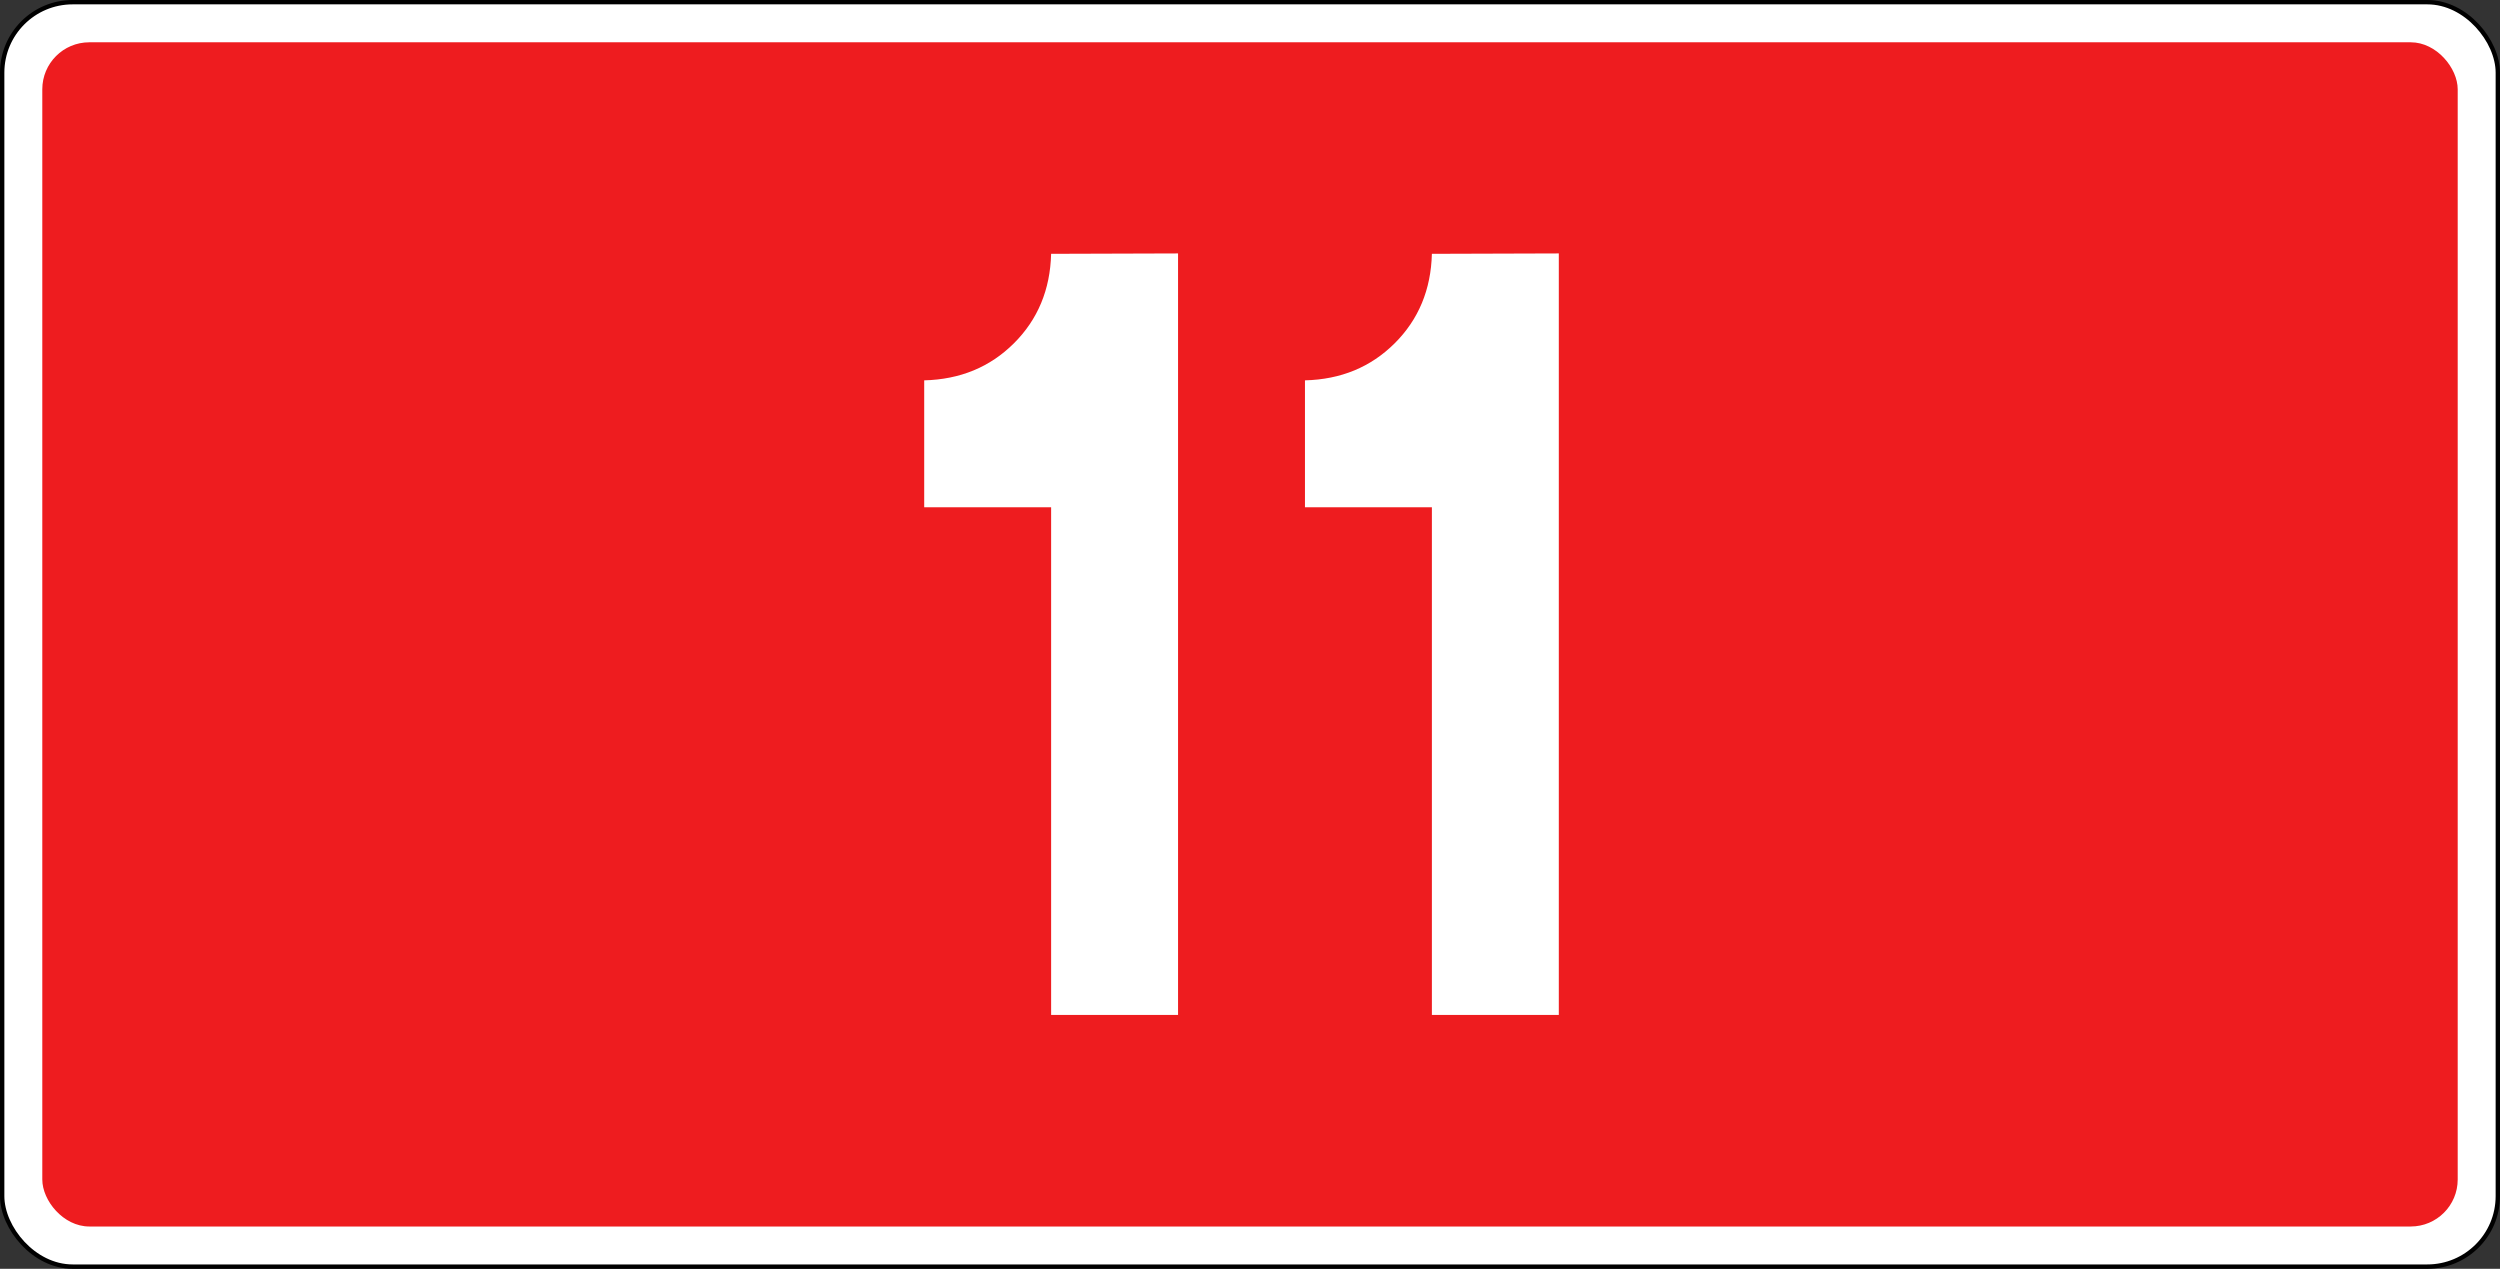
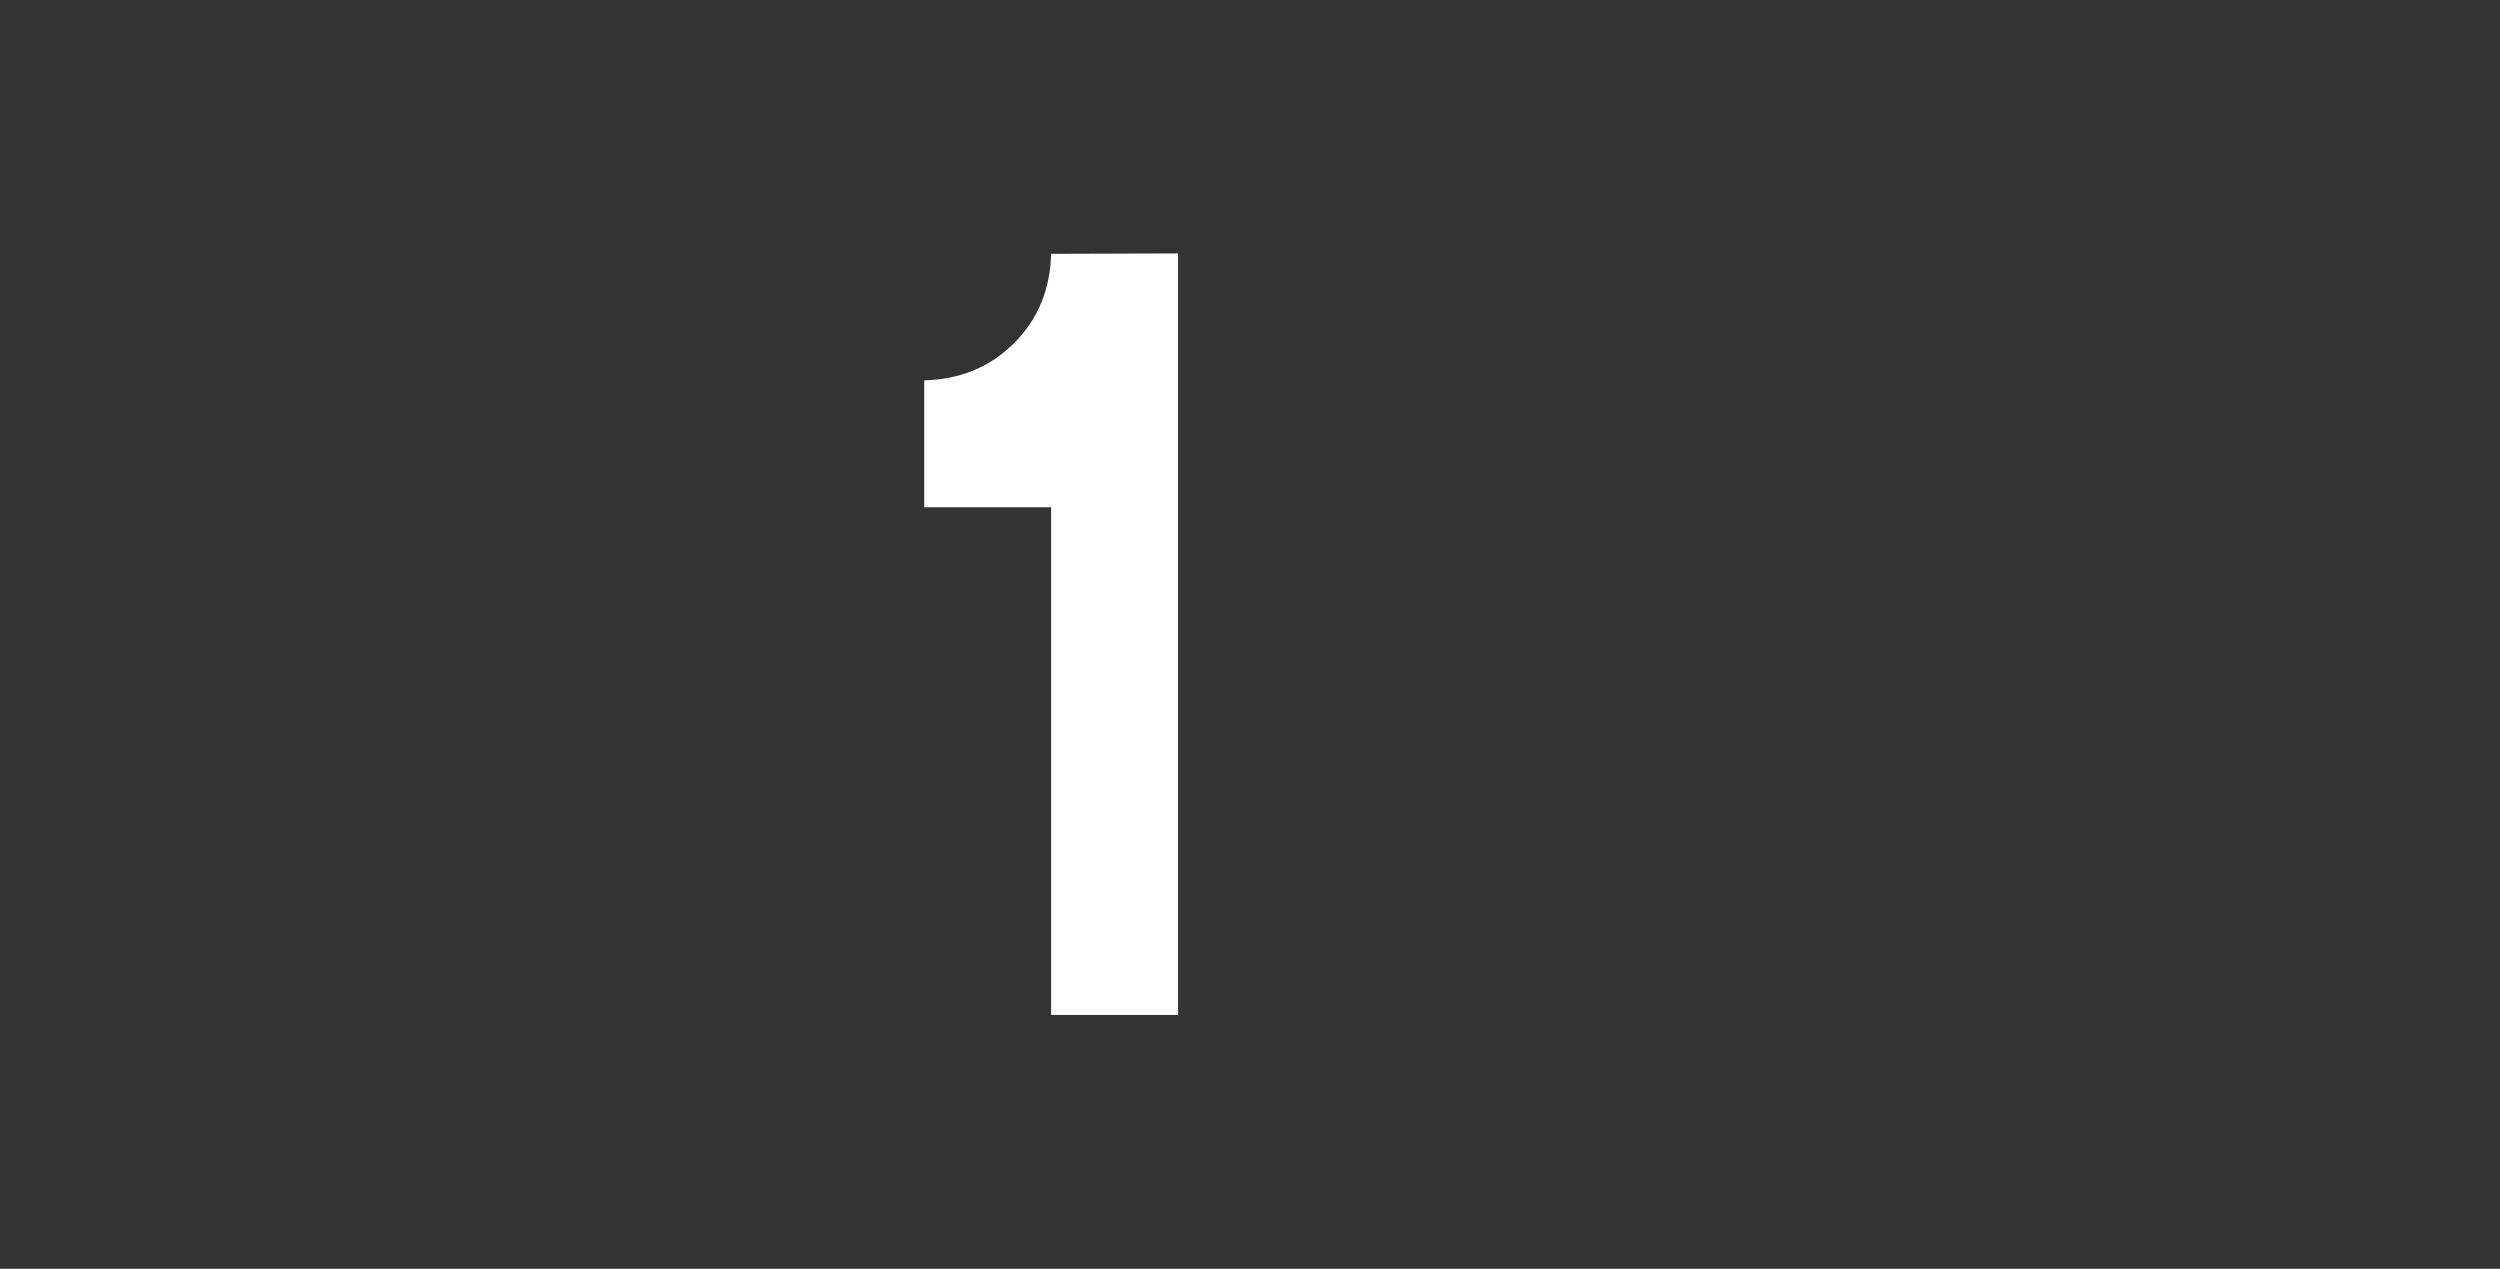
<svg xmlns="http://www.w3.org/2000/svg" version="1.1" width="942.52" height="478.346" id="svg2">
  <rect width="100%" height="100%" fill="#333333" stroke="none" />
  <title id="title2965">DK11</title>
  <defs id="defs4">
	
</defs>
  <g transform="translate(1605.545,363.954)" id="layer1">
-     <rect width="940.877" height="476.703" rx="26.575" ry="26.575" x="-1604.724" y="-363.132" id="rect6969-1" style="fill:#ffffff;fill-opacity:1;stroke:#000000;stroke-width:1.643;stroke-linejoin:round;stroke-miterlimit:4;stroke-opacity:1;stroke-dasharray:none" />
-     <rect width="910.63" height="446.457" rx="17.717" ry="17.717" x="-1589.601" y="-348.009" id="rect6969" style="fill:#ee1c1f;fill-opacity:1;stroke:none" />
    <g id="text2919" style="font-size:382.791px;font-style:normal;font-variant:normal;font-weight:bold;font-stretch:normal;text-align:start;line-height:125%;writing-mode:lr-tb;text-anchor:start;fill:#ffffff;fill-opacity:1;stroke:none;font-family:Drogowskaz;-inkscape-font-specification:Drogowskaz Bold">
      <path d="m -1257.112,-220.562 0,47.85 47.85,0 0,191.401 47.85,0 0,-287.101 -47.85,0.15 c -0.343,13.507 -5.016,24.749 -14.02,33.724 -9.004,8.976 -20.281,13.635 -33.83,13.977 z" id="path2988" style="font-size:382.8px" />
-       <path d="m -1113.562,-220.562 0,47.85 47.85,0 0,191.401 47.85,0 0,-287.101 -47.85,0.15 c -0.343,13.507 -5.016,24.749 -14.02,33.724 -9.004,8.976 -20.281,13.635 -33.83,13.977 z" id="path2990" style="font-size:382.8px" />
    </g>
  </g>
</svg>